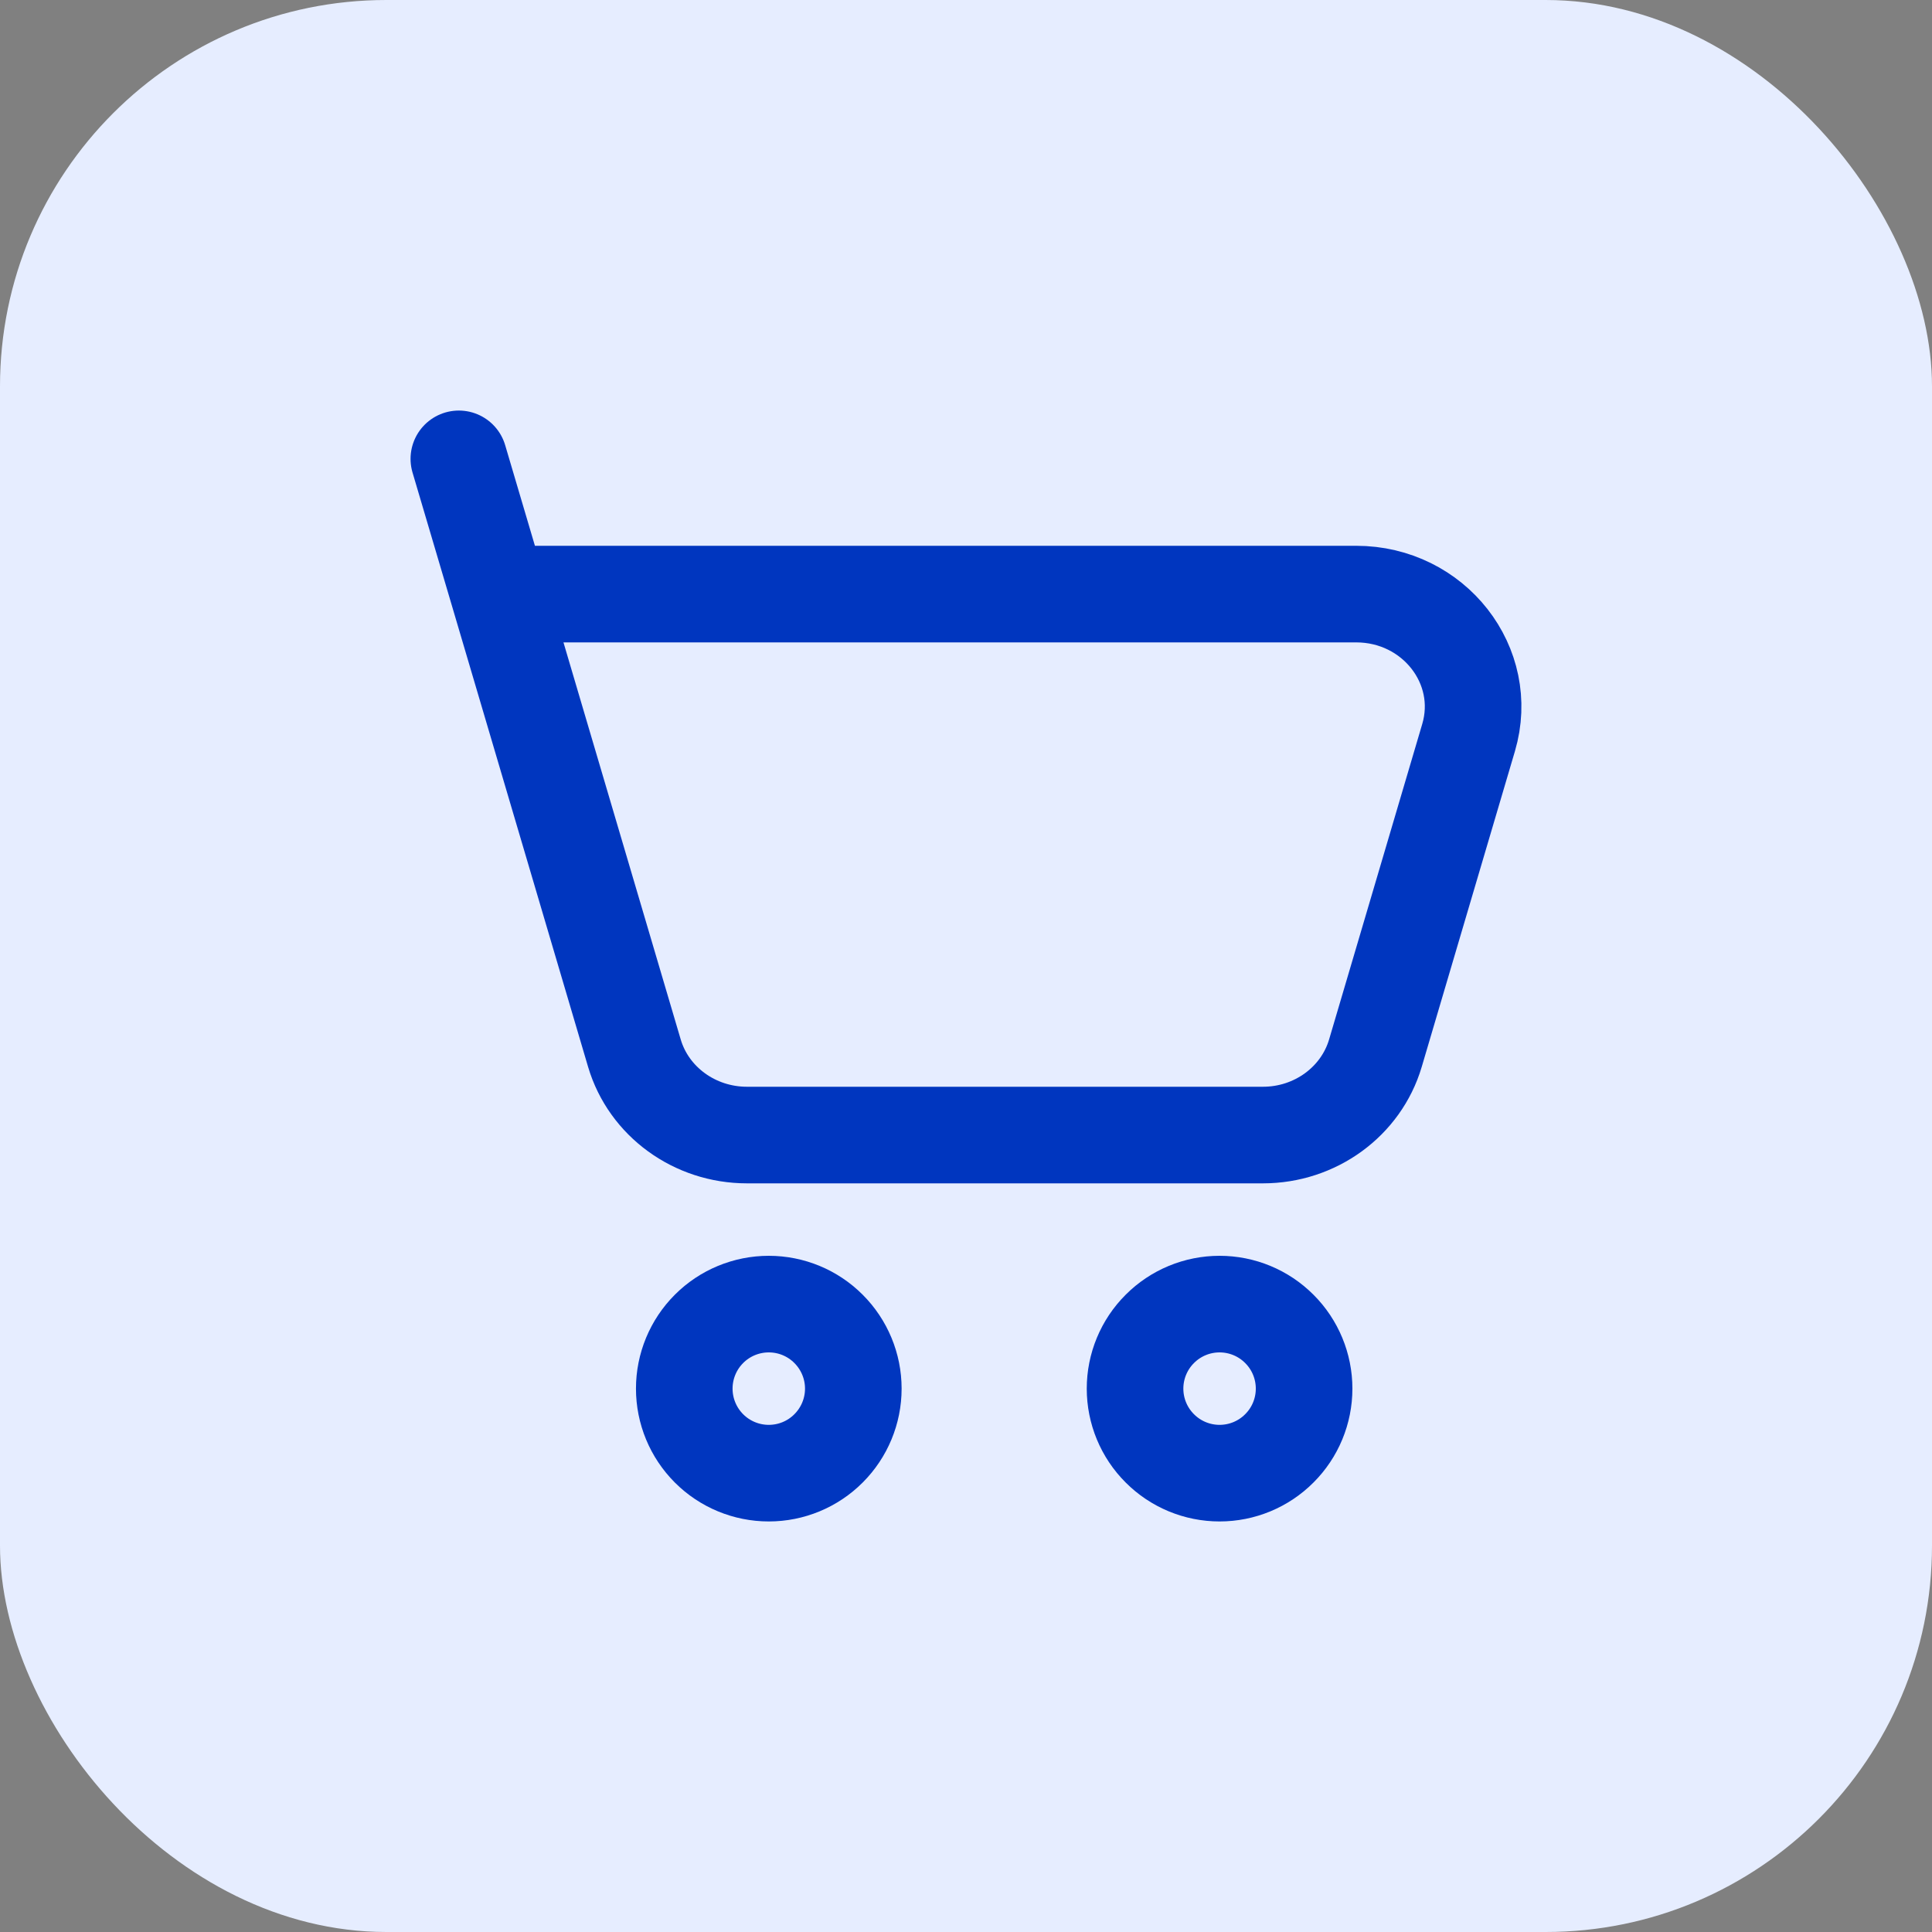
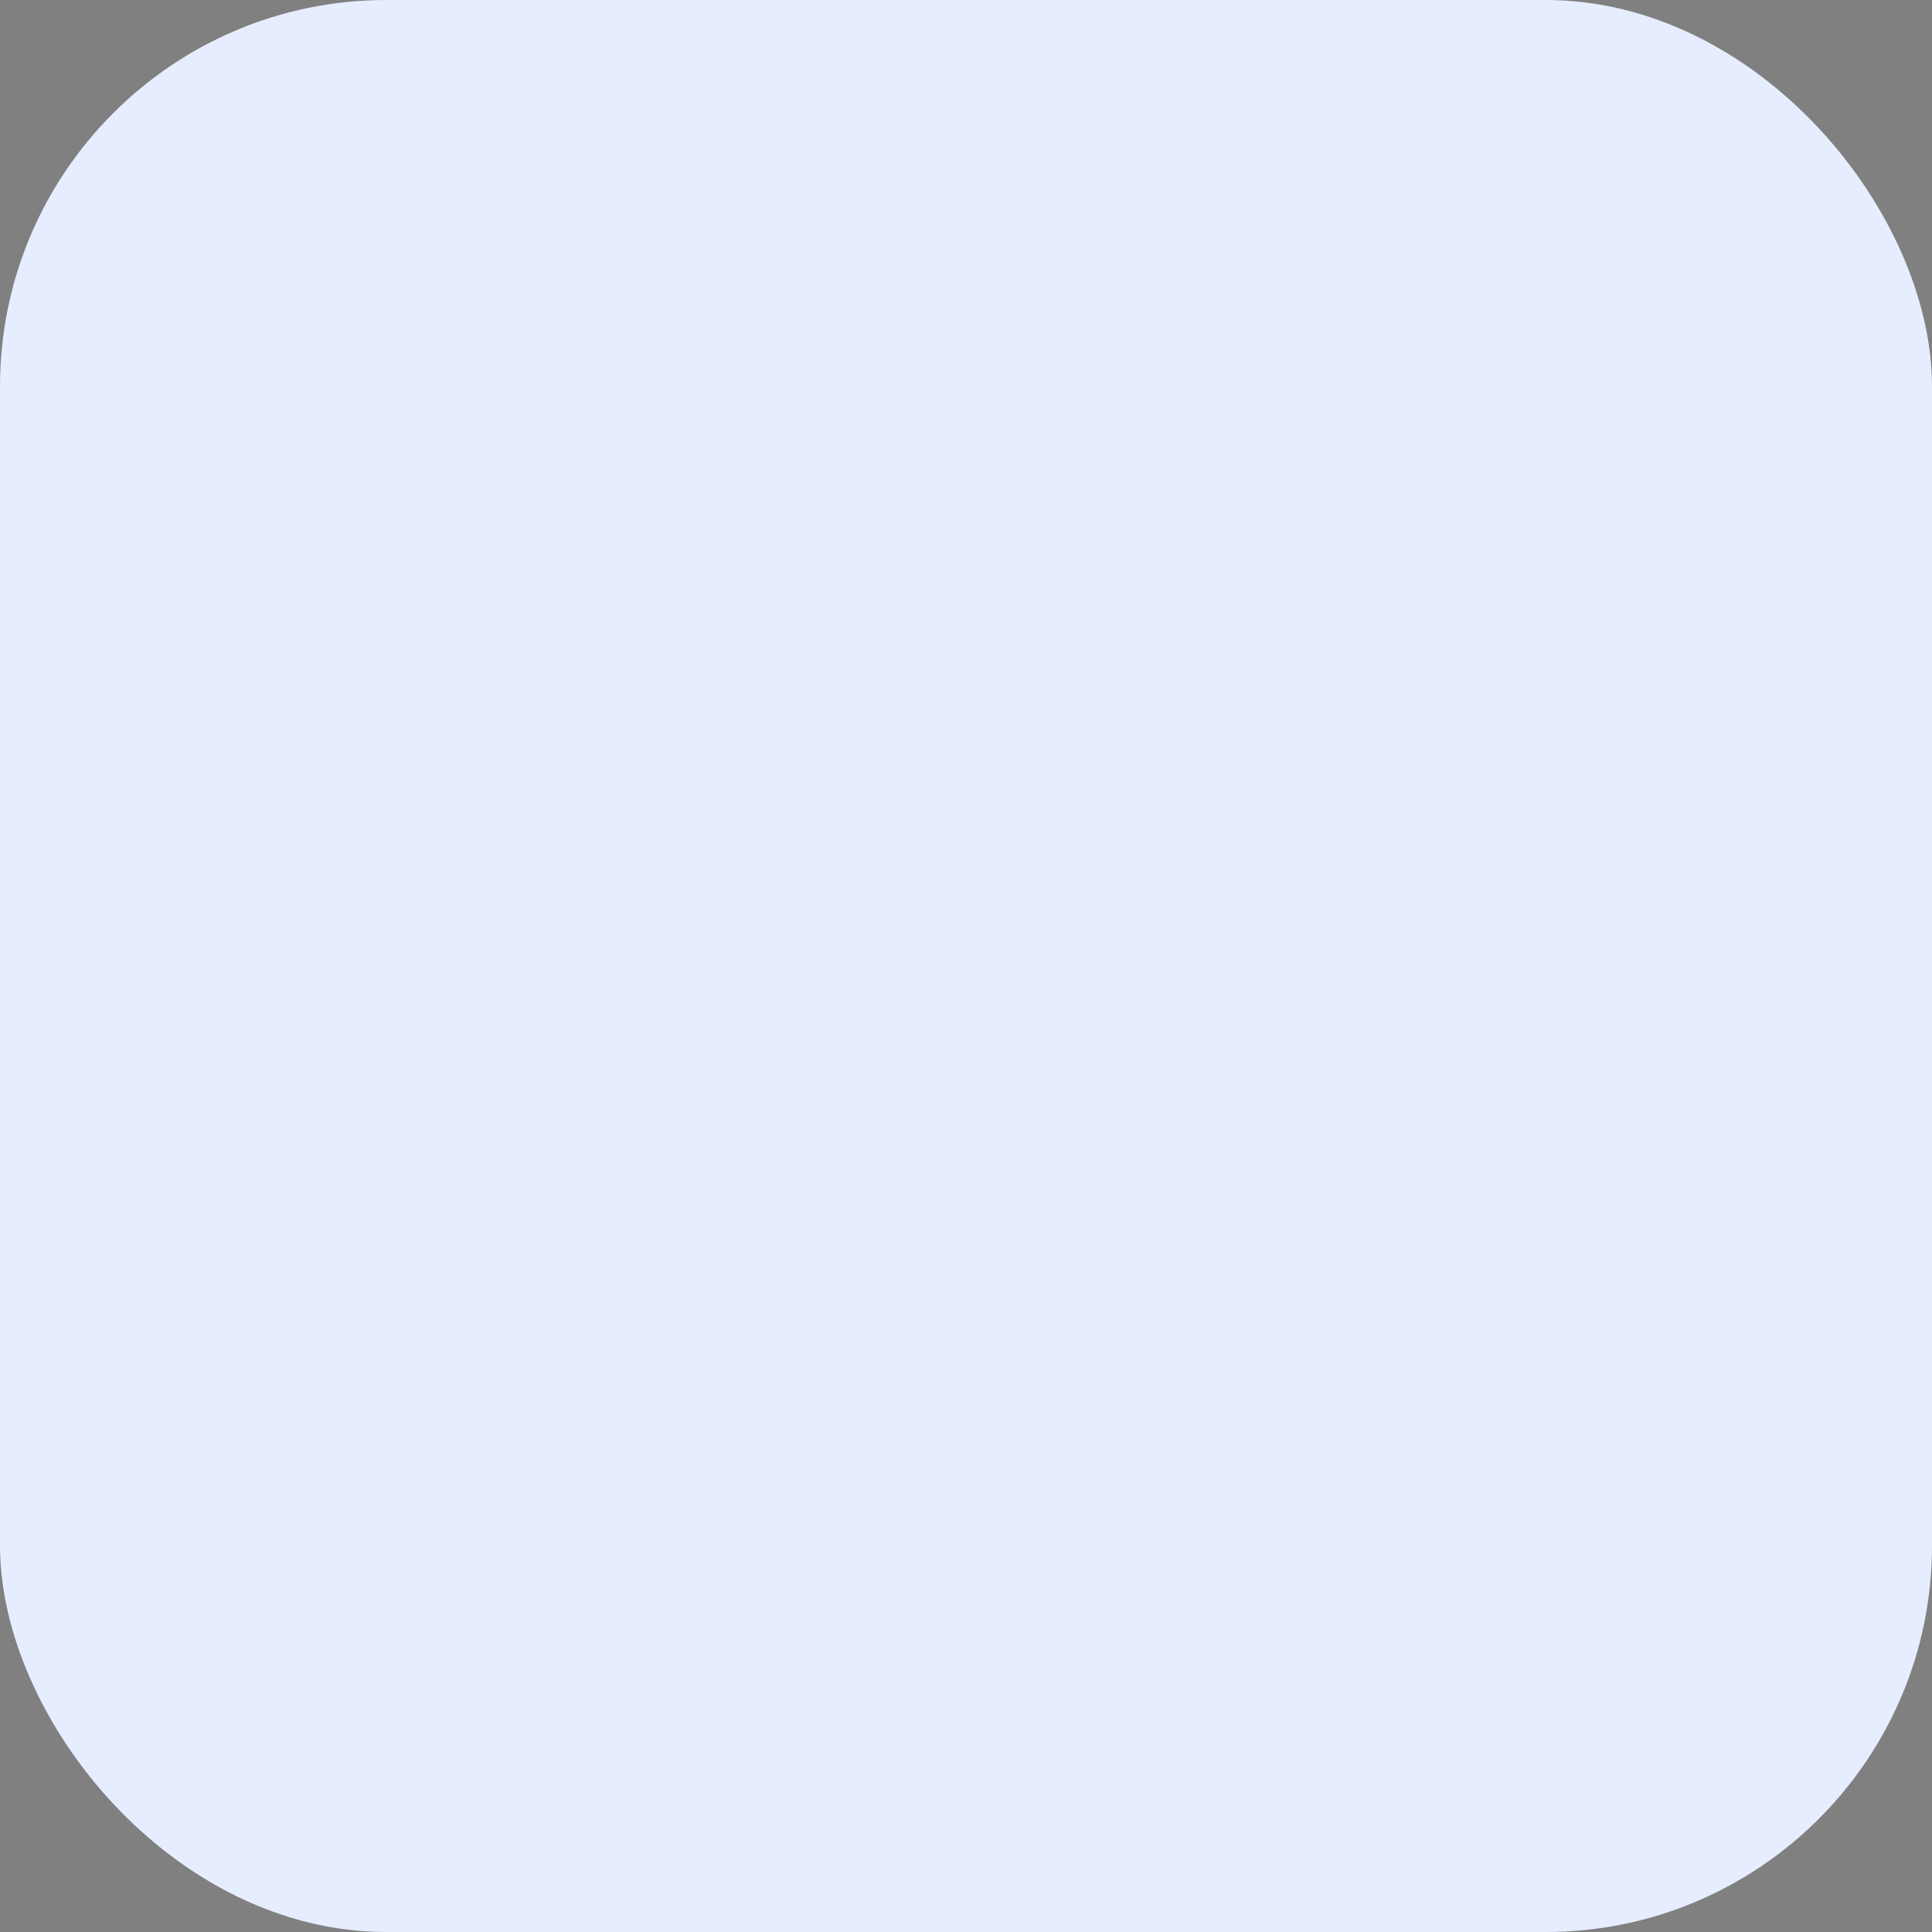
<svg xmlns="http://www.w3.org/2000/svg" width="40" height="40" viewBox="0 0 40 40" fill="none">
  <rect x="0" y="0" width="40" height="40" fill="#808080" stroke="none" />
  <rect width="40" height="40" rx="8" fill="#E6EDFF" />
-   <path d="M10.328 12.3H28.078C29.686 12.3 30.846 13.782 30.405 15.273L28.476 21.806C28.178 22.809 27.229 23.5 26.148 23.5H15.464C14.383 23.5 13.432 22.808 13.135 21.806L10.328 12.3ZM10.328 12.3L9.5 9.5M25.25 30.5C25.714 30.5 26.159 30.316 26.487 29.987C26.816 29.659 27 29.214 27 28.75C27 28.286 26.816 27.841 26.487 27.513C26.159 27.184 25.714 27 25.25 27C24.786 27 24.341 27.184 24.013 27.513C23.684 27.841 23.5 28.286 23.5 28.75C23.5 29.214 23.684 29.659 24.013 29.987C24.341 30.316 24.786 30.5 25.25 30.5ZM15.917 30.5C16.381 30.5 16.826 30.316 17.154 29.987C17.482 29.659 17.667 29.214 17.667 28.75C17.667 28.286 17.482 27.841 17.154 27.513C16.826 27.184 16.381 27 15.917 27C15.453 27 15.007 27.184 14.679 27.513C14.351 27.841 14.167 28.286 14.167 28.75C14.167 29.214 14.351 29.659 14.679 29.987C15.007 30.316 15.453 30.5 15.917 30.5Z" stroke="#0036BF" stroke-width="2" stroke-linecap="round" stroke-linejoin="round" />
</svg>